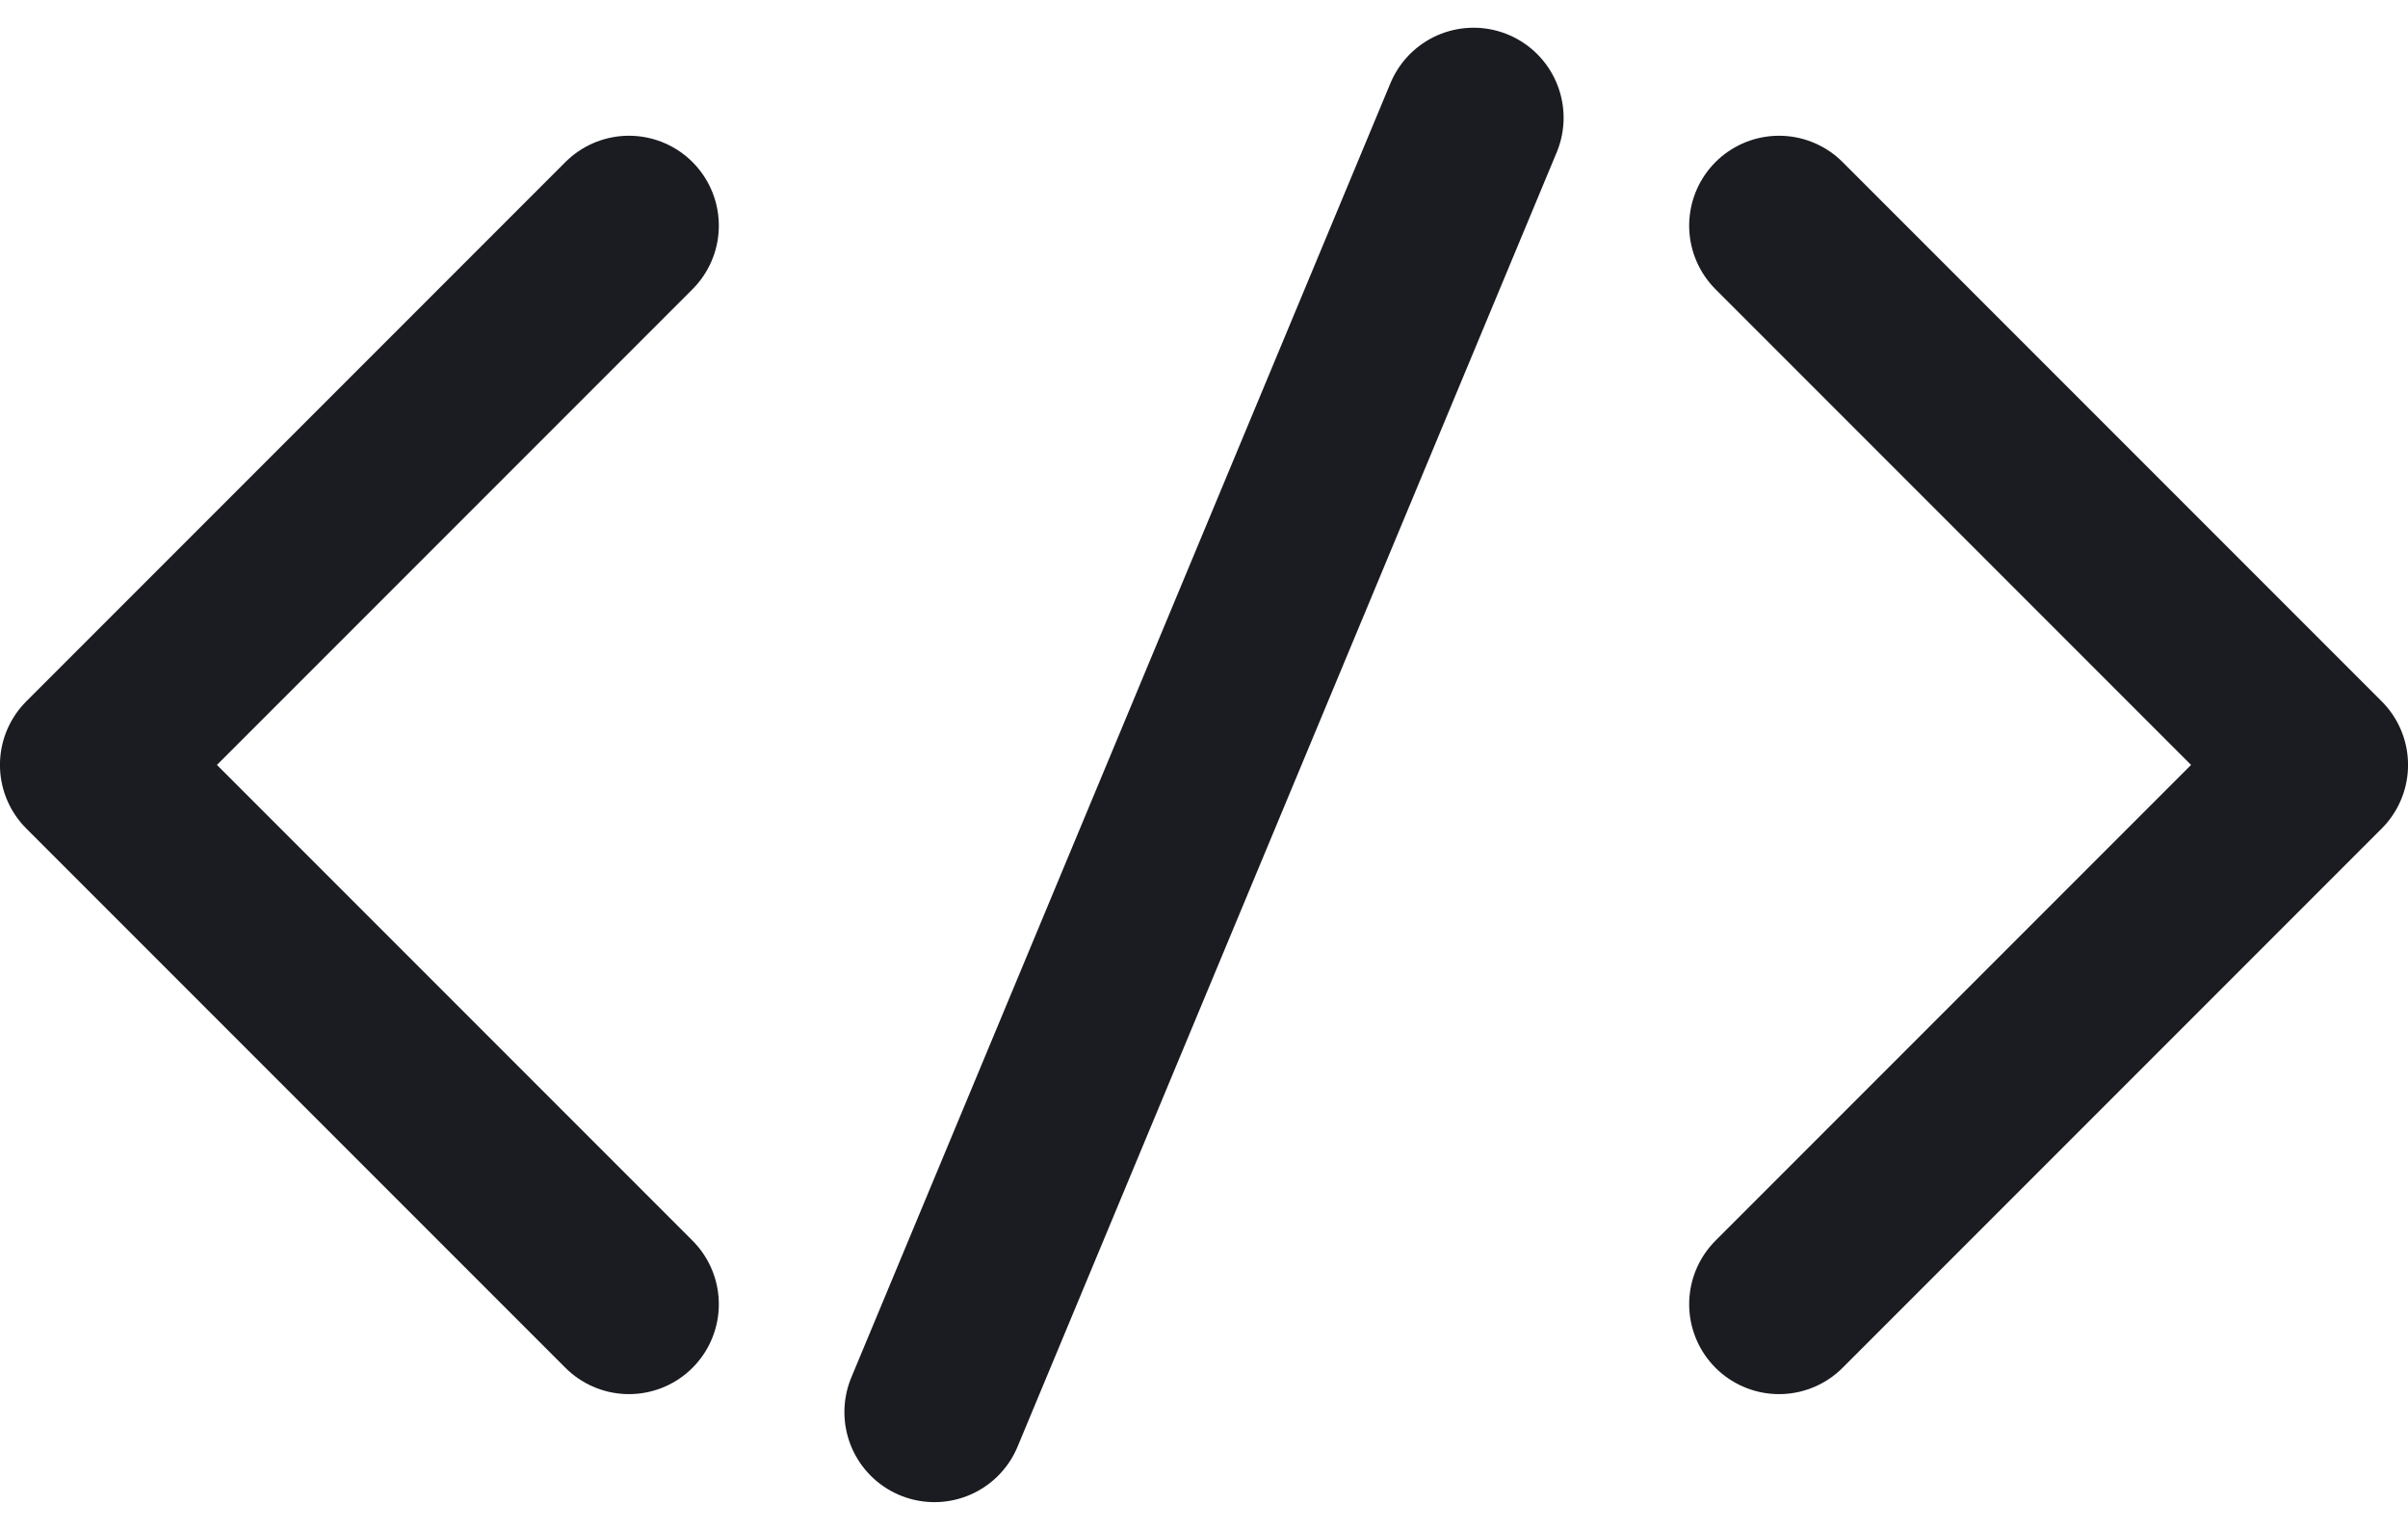
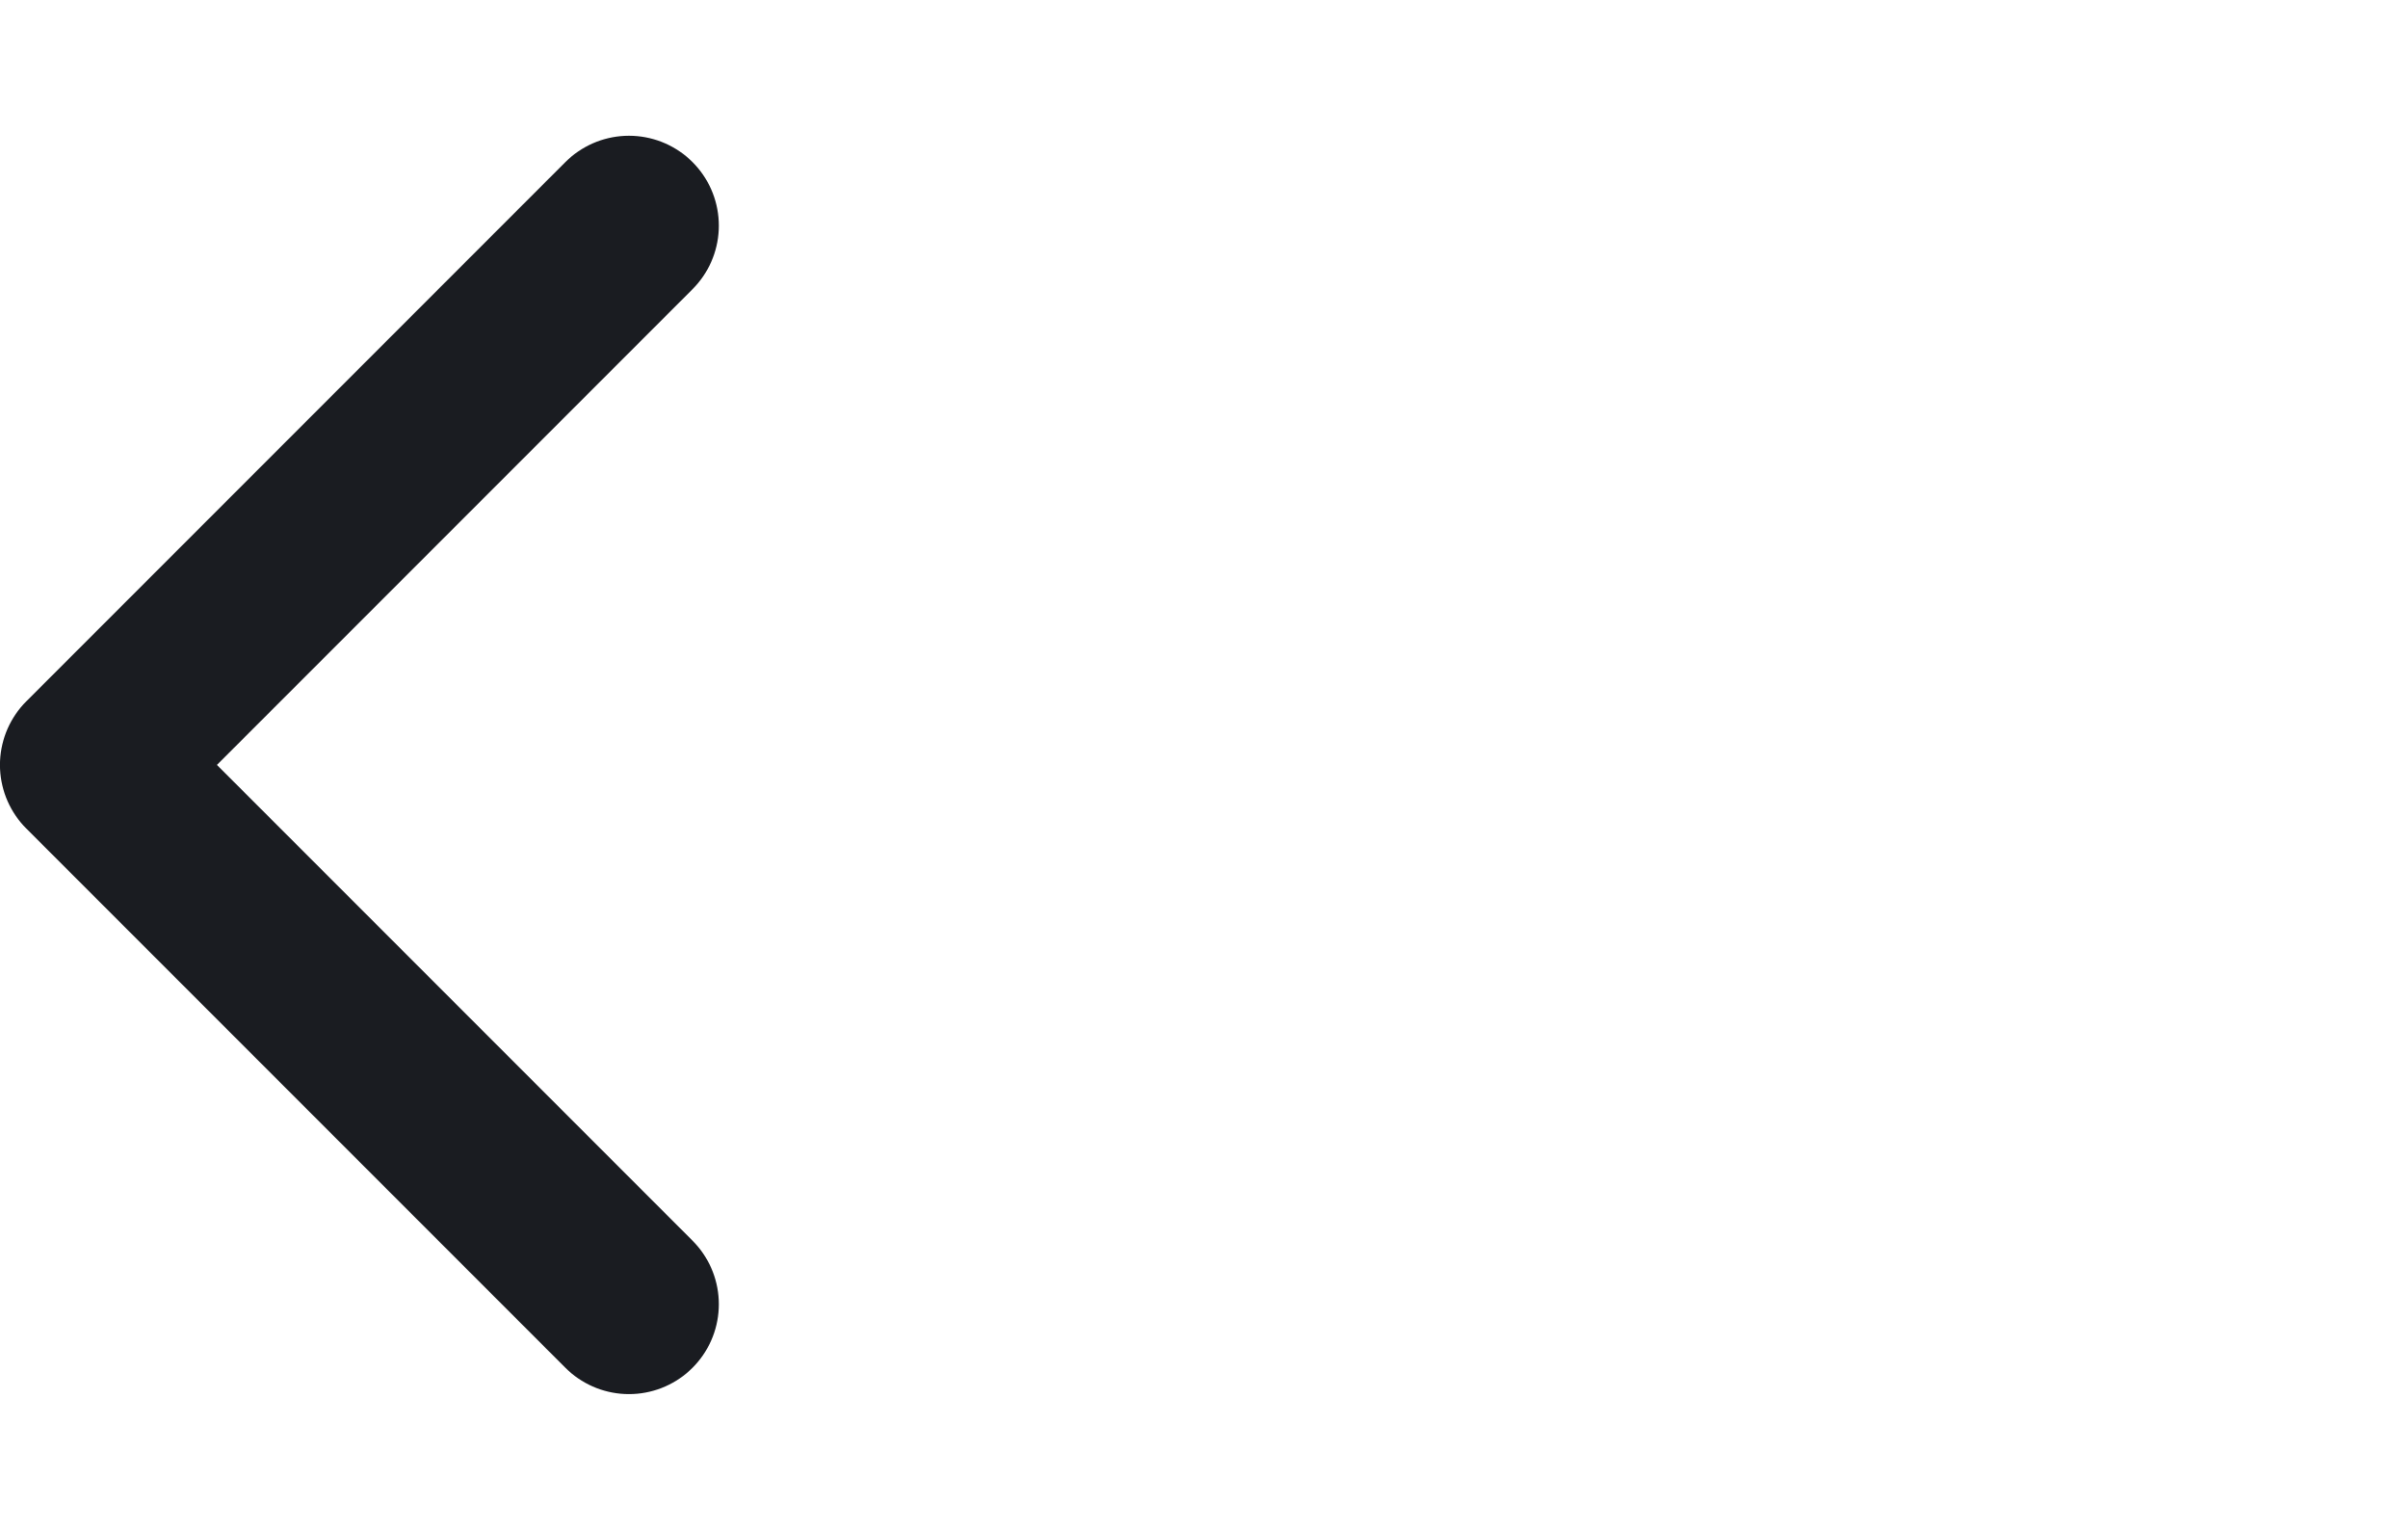
<svg xmlns="http://www.w3.org/2000/svg" width="22.332" height="14.184" viewBox="0 0 22.332 14.184">
  <g id="Icon" transform="translate(0.456 -0.409)">
-     <path id="Path" d="M13.333,15l5-5-5-5" transform="translate(2.71 -2.499)" fill="none" stroke="#1a1c21" stroke-linecap="round" stroke-linejoin="round" stroke-width="1.667" />
    <path id="Path-2" data-name="Path" d="M6.667,5l-5,5,5,5" transform="translate(-1.29 -2.499)" fill="none" stroke="#1a1c21" stroke-linecap="round" stroke-linejoin="round" stroke-width="1.667" />
-     <line id="Ligne_73" data-name="Ligne 73" x1="5" y2="12" transform="translate(8.21 1.501)" fill="none" stroke="#1a1c21" stroke-linecap="round" stroke-width="1.67" />
  </g>
</svg>